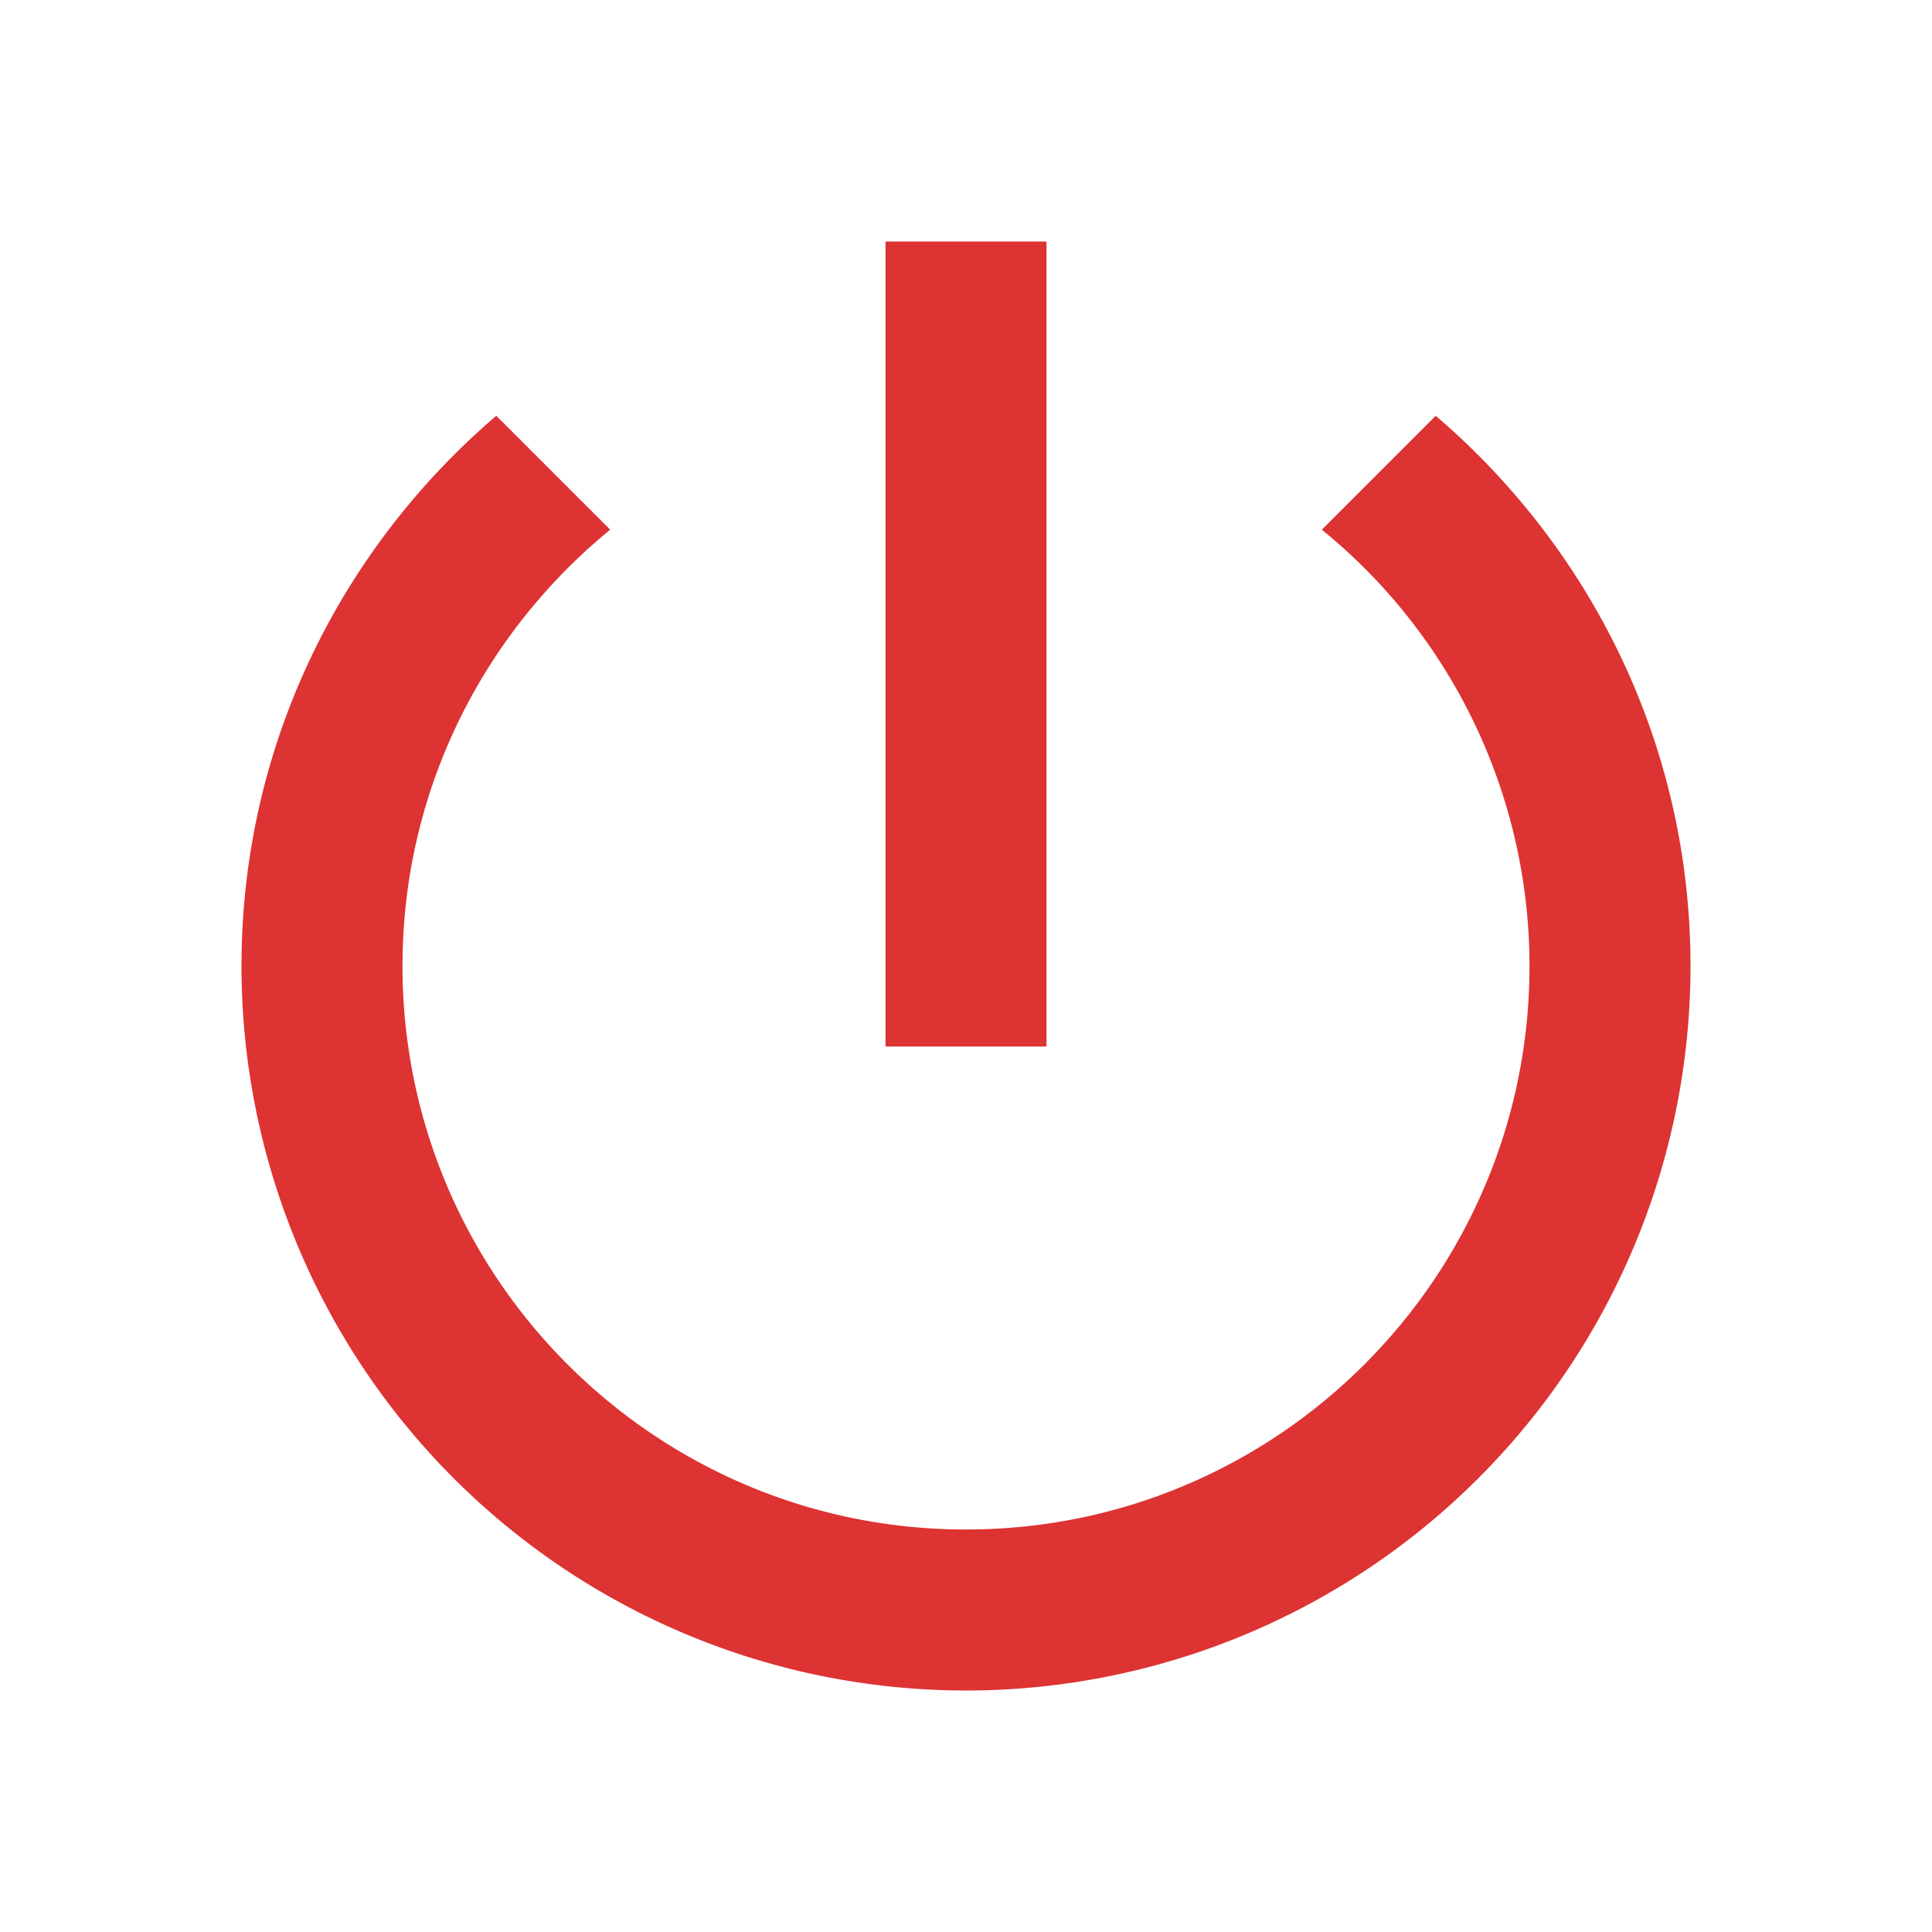
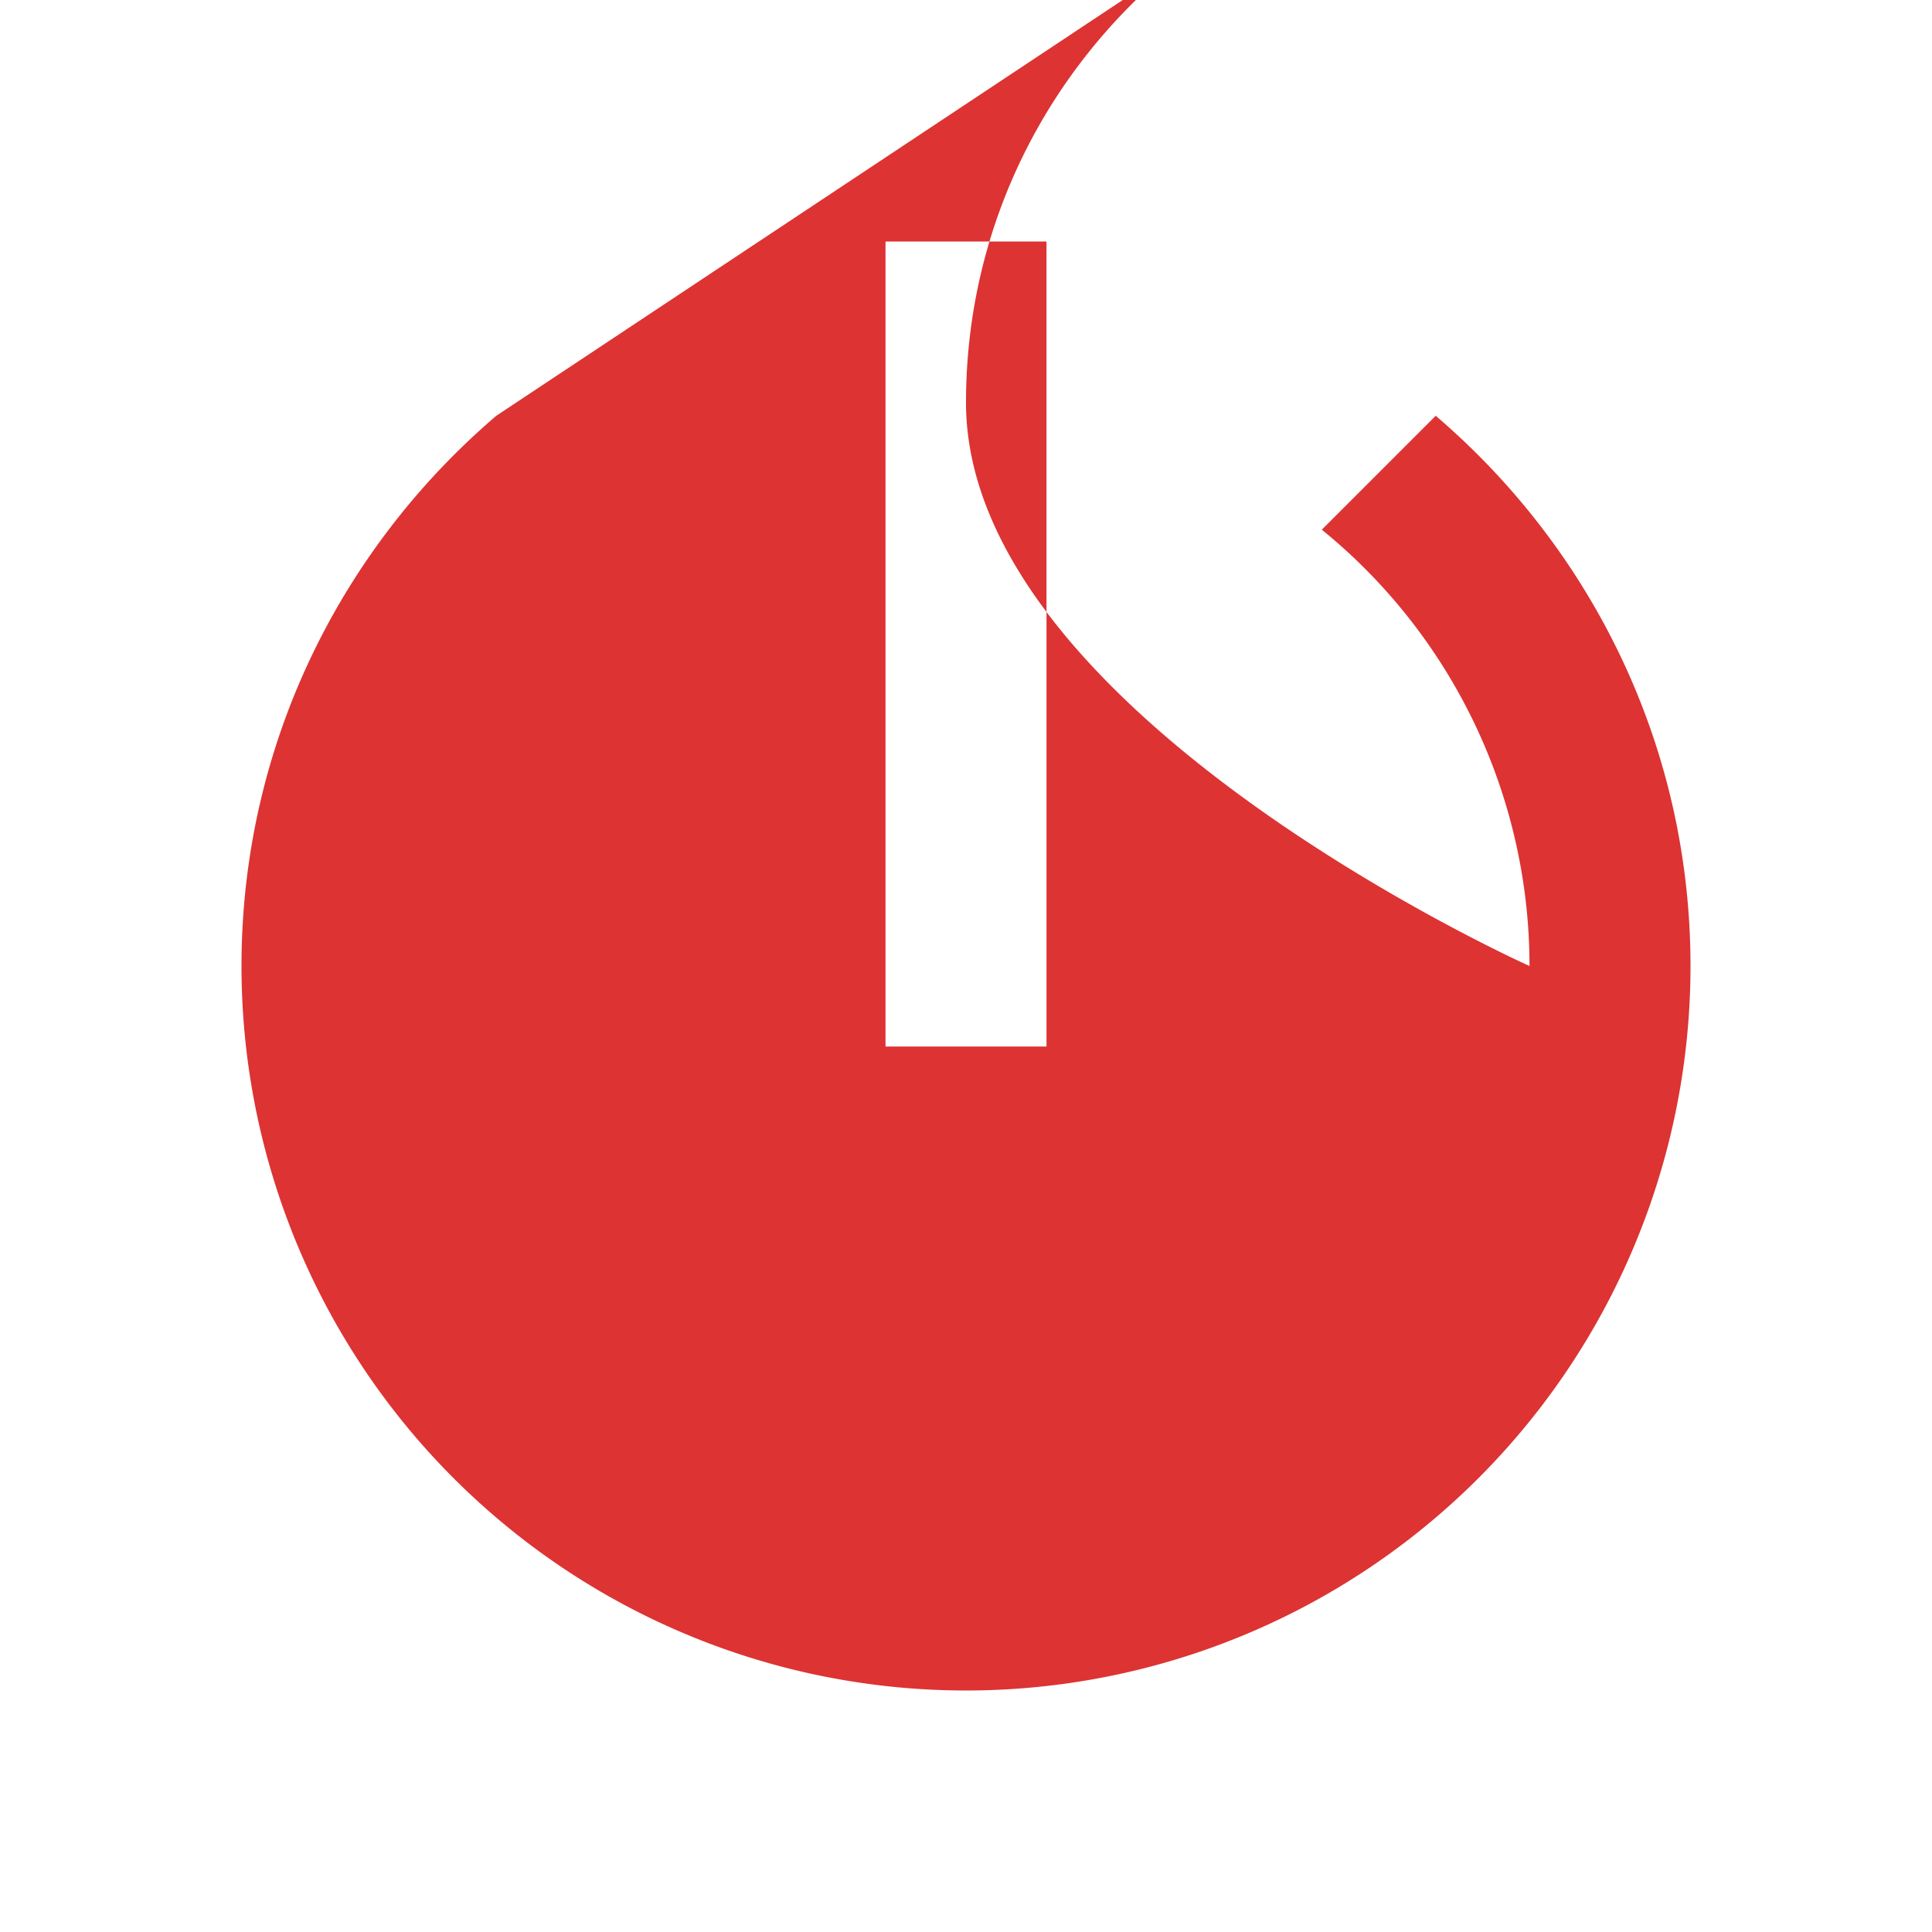
<svg xmlns="http://www.w3.org/2000/svg" viewBox="0 0 24 24" width="24" height="24">
-   <path d="M13 3h-2v10h2V3zm4.835 2.165L16.42 6.58A6.985 6.985 0 0 1 19 12c0 3.865-3.135 7-7 7s-7-3.135-7-7c0-2.19 1.01-4.135 2.58-5.42L6.165 5.165C4.235 6.815 3 9.26 3 12a9 9 0 0 0 18 0c0-2.74-1.235-5.185-3.165-6.835z" fill="#D33" fill-rule="evenodd" />
+   <path d="M13 3h-2v10h2V3zm4.835 2.165L16.42 6.58A6.985 6.985 0 0 1 19 12s-7-3.135-7-7c0-2.19 1.01-4.135 2.58-5.42L6.165 5.165C4.235 6.815 3 9.26 3 12a9 9 0 0 0 18 0c0-2.74-1.235-5.185-3.165-6.835z" fill="#D33" fill-rule="evenodd" />
</svg>